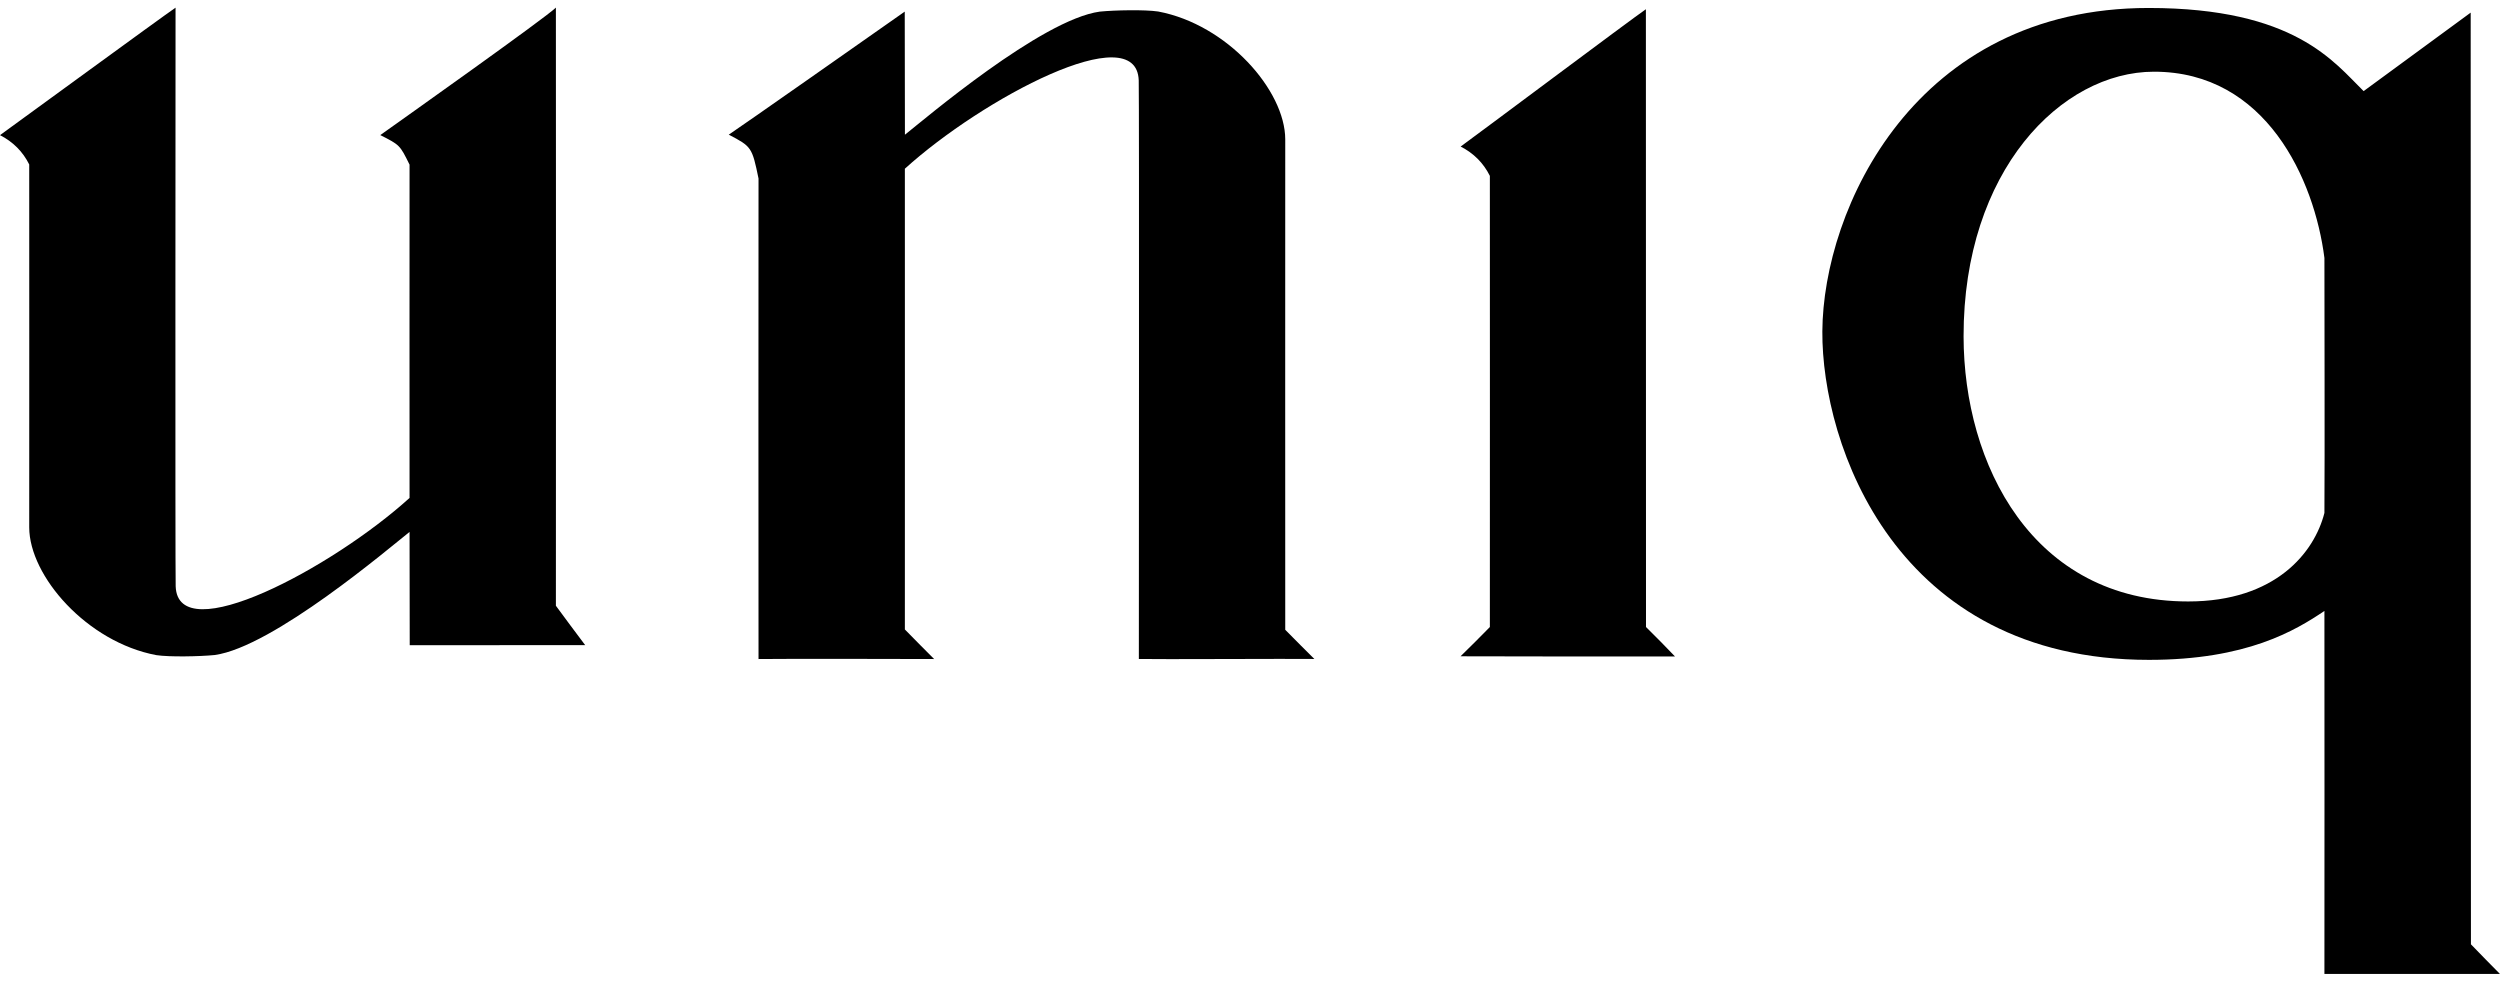
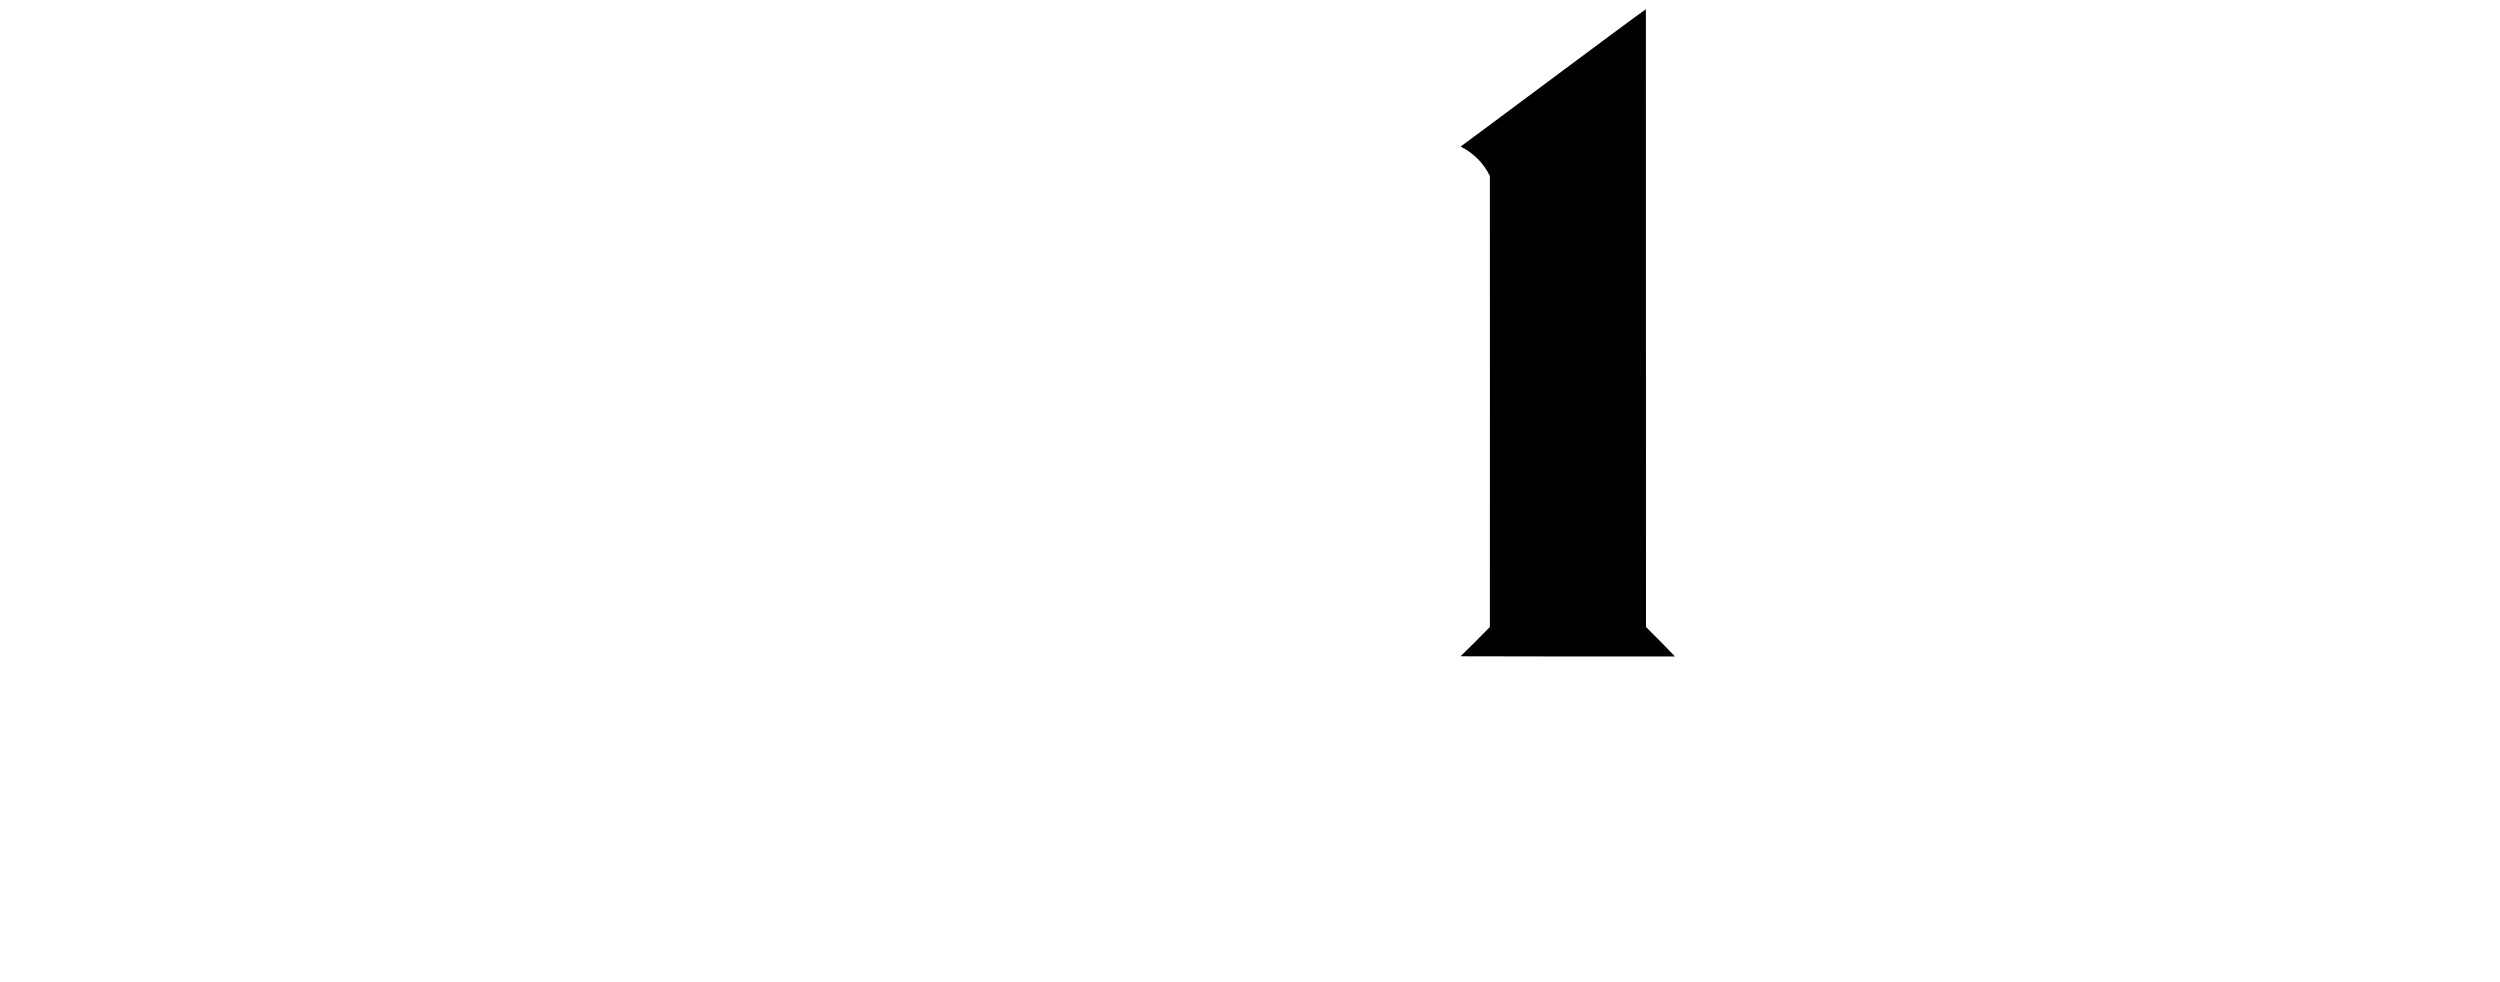
<svg xmlns="http://www.w3.org/2000/svg" viewBox="0 0 163 64" fill="none">
-   <path d="M1.905 10.727C1.905 11.475 1.913 32.45 1.905 34.385C1.913 37.567 5.681 41.867 10.192 42.715C11.051 42.844 13.011 42.805 13.994 42.708C17.8 42.19 25.444 35.674 26.703 34.681C26.706 35.853 26.714 40.819 26.714 42.069C27.512 42.061 37.401 42.069 38.153 42.061C37.645 41.403 36.712 40.122 36.244 39.495C36.252 38.529 36.252 1.333 36.244 0.496C35.609 1.135 26.052 7.915 24.794 8.807C26.079 9.457 26.075 9.465 26.703 10.735C26.703 12.012 26.695 31.285 26.703 32.465C21.646 37.045 11.593 42.381 11.454 38.225C11.419 37.104 11.446 1.368 11.446 0.5C10.498 1.146 1.096 8.024 0 8.811C0.852 9.247 1.487 9.884 1.905 10.723V10.727Z" fill="black" />
-   <path d="M161.105 61.565C161.093 60.178 161.093 2.989 161.089 0.823C161.089 0.823 155.525 4.905 154.108 5.941C152.172 4.044 149.612 0.523 140.098 0.52C124.857 0.512 118.863 13.62 118.817 21.608C118.774 28.98 123.576 43.023 140.114 43.023C146.48 43.023 149.643 41.119 151.552 39.834C151.564 40.745 151.552 62.935 151.552 63.5C152.501 63.5 161.848 63.496 162.995 63.5C162.36 62.85 161.724 62.219 161.101 61.565H161.105ZM151.552 33.443C150.902 36.009 148.377 39.218 142.666 39.215C132.493 39.215 128.036 30.253 128.025 21.935C128.013 11.116 134.406 4.683 140.431 4.675C147.75 4.667 150.902 11.716 151.552 16.818C151.552 19.376 151.579 29.88 151.552 33.443Z" fill="black" />
-   <path d="M83.798 41.053C83.798 40.305 83.79 11.019 83.798 9.08C83.79 5.898 80.023 1.599 75.512 0.75C74.652 0.621 72.693 0.66 71.709 0.757C67.903 1.275 60.259 7.791 59.001 8.784C58.997 7.612 58.989 2.008 58.989 0.757C57.157 2.047 48.158 8.363 47.516 8.78C48.999 9.555 49.037 9.598 49.456 11.642C49.448 12.608 49.448 42.132 49.456 42.969C50.265 42.953 59.206 42.953 60.906 42.969C60.22 42.28 59.907 41.972 58.997 41.041C58.997 39.764 59.004 12.176 58.997 11C64.054 6.42 74.106 1.085 74.245 5.24C74.28 6.362 74.253 42.097 74.253 42.965C75.295 42.996 84.22 42.942 85.695 42.965C84.952 42.233 84.708 41.976 83.79 41.053H83.798Z" fill="black" />
  <path d="M107.319 40.885C107.316 39.764 107.312 1.47 107.312 0.602C106.367 1.248 96.33 8.764 95.234 9.555C96.086 9.991 96.721 10.628 97.139 11.467C97.139 12.215 97.147 38.942 97.139 40.882C96.497 41.532 95.869 42.171 95.227 42.79C96.26 42.801 108.063 42.809 109.209 42.801C108.601 42.159 107.966 41.524 107.323 40.885H107.319Z" fill="black" />
</svg>